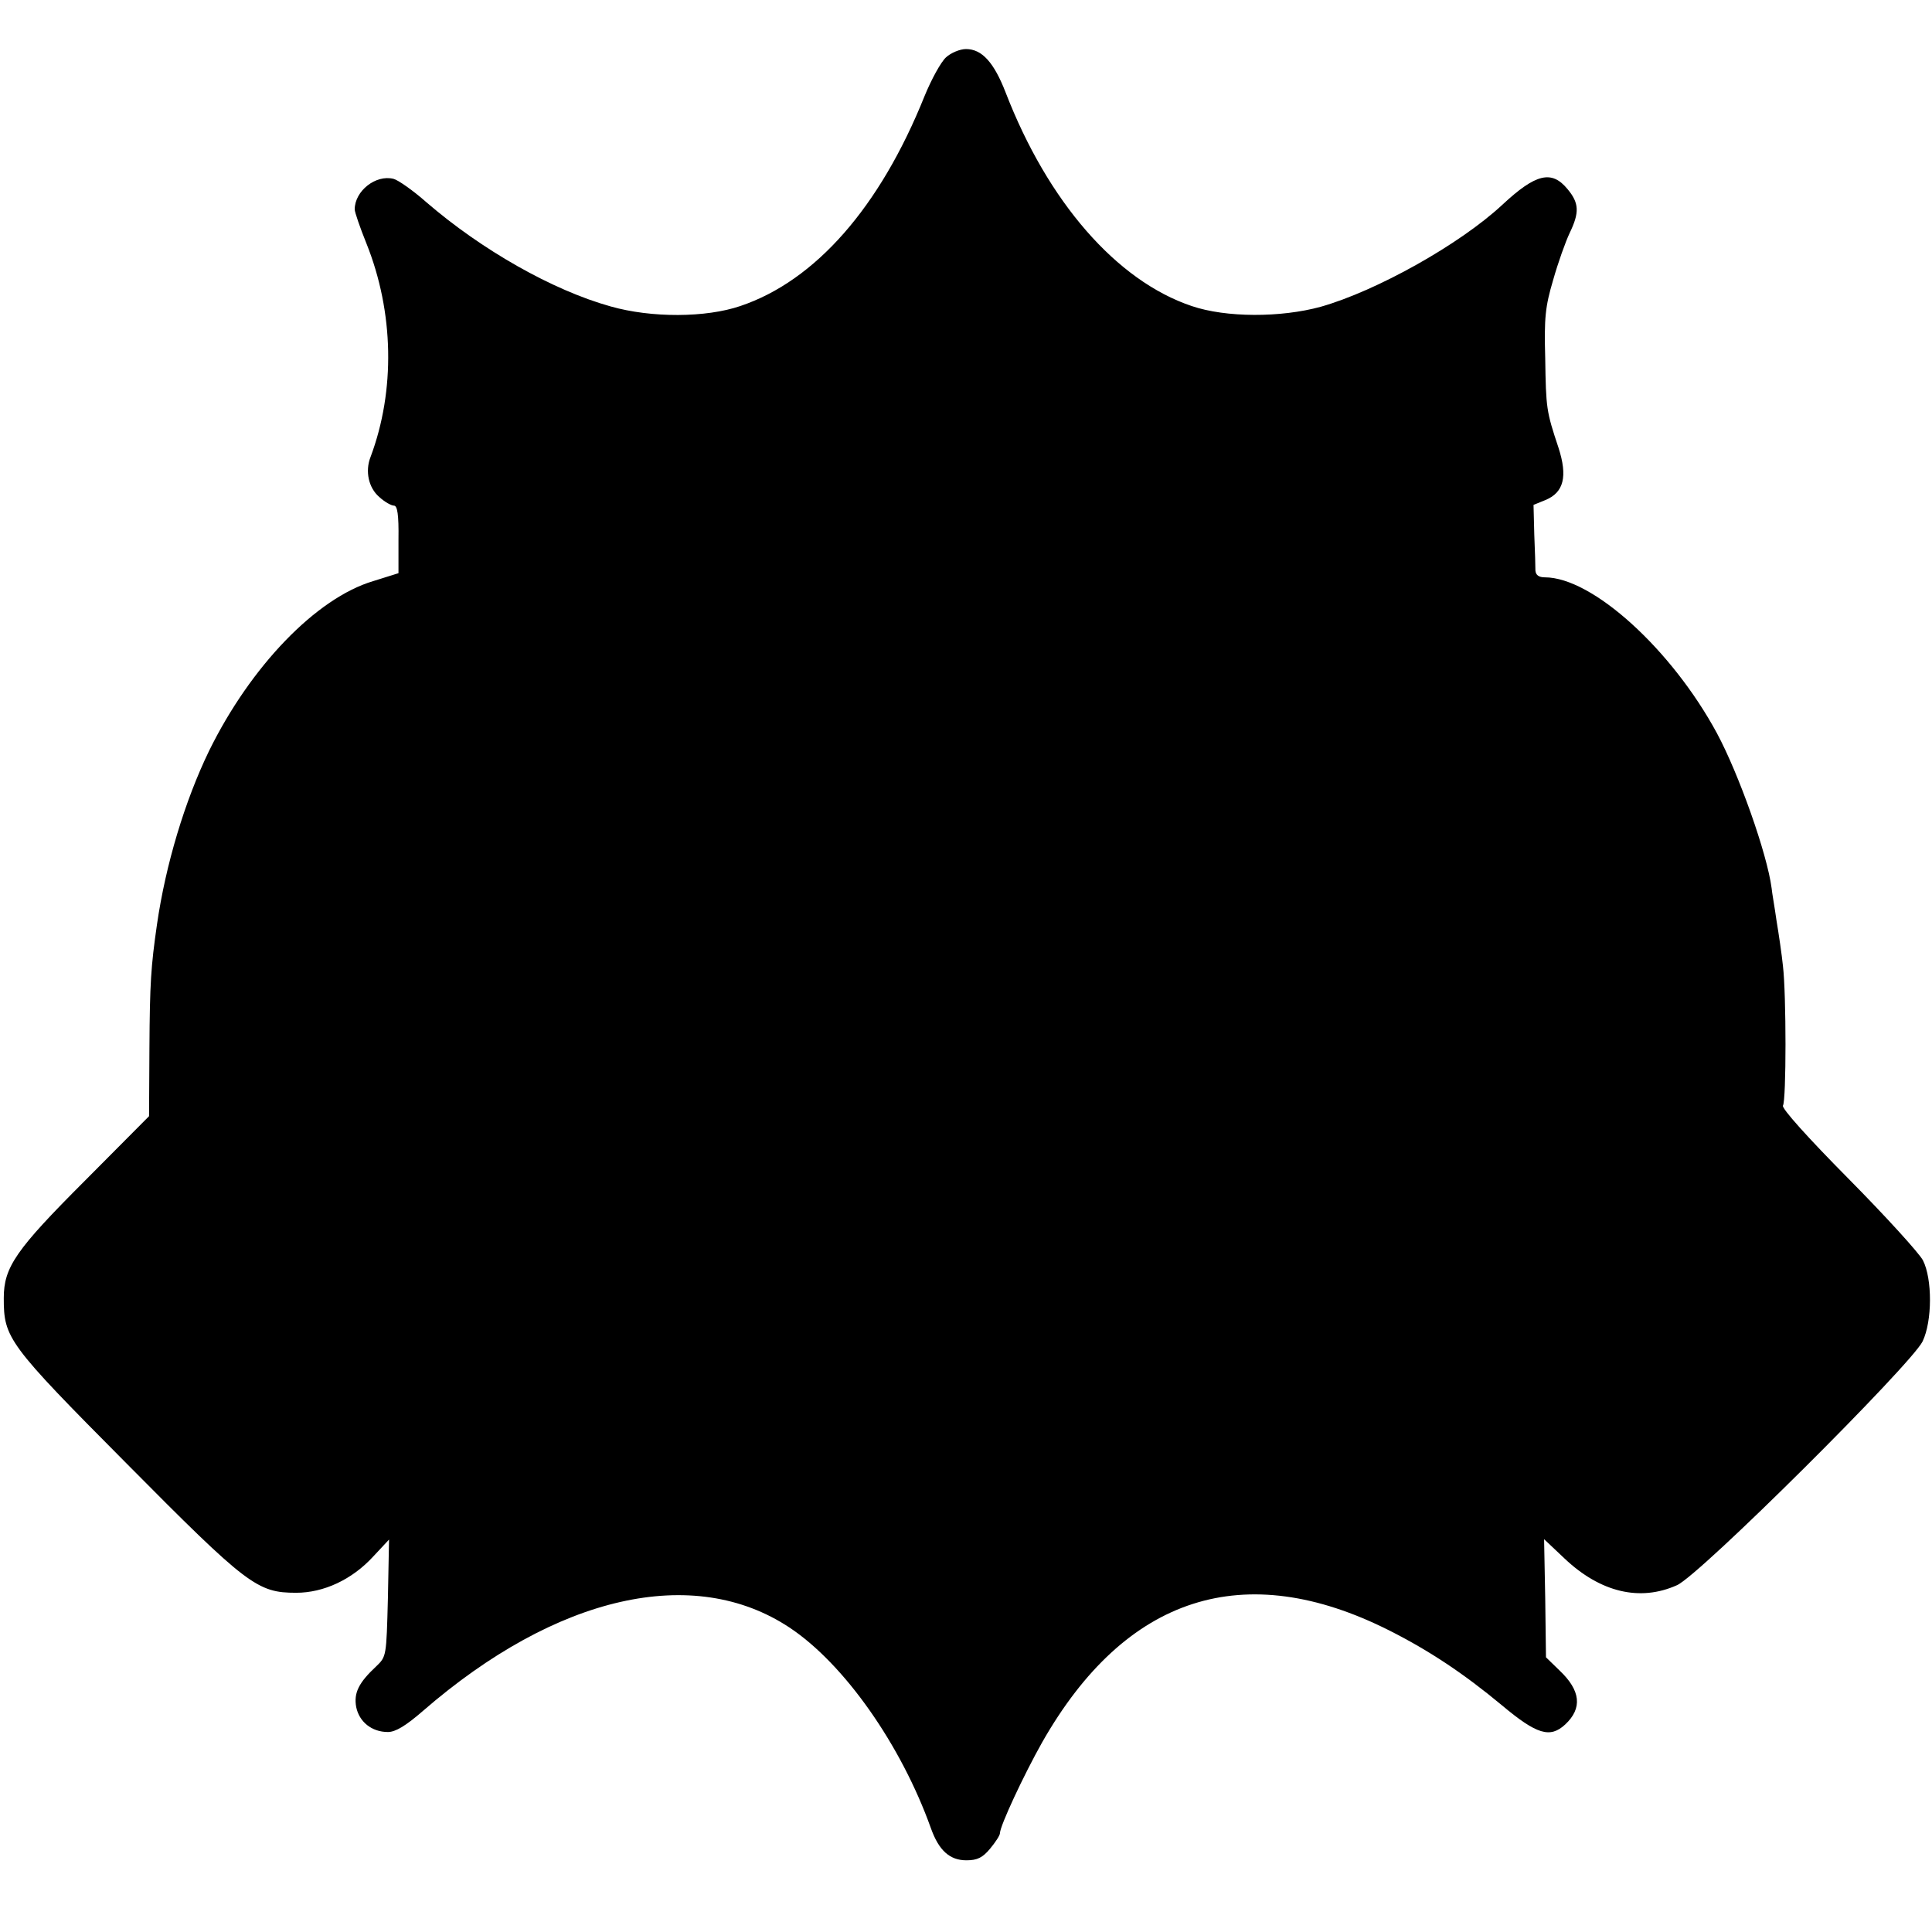
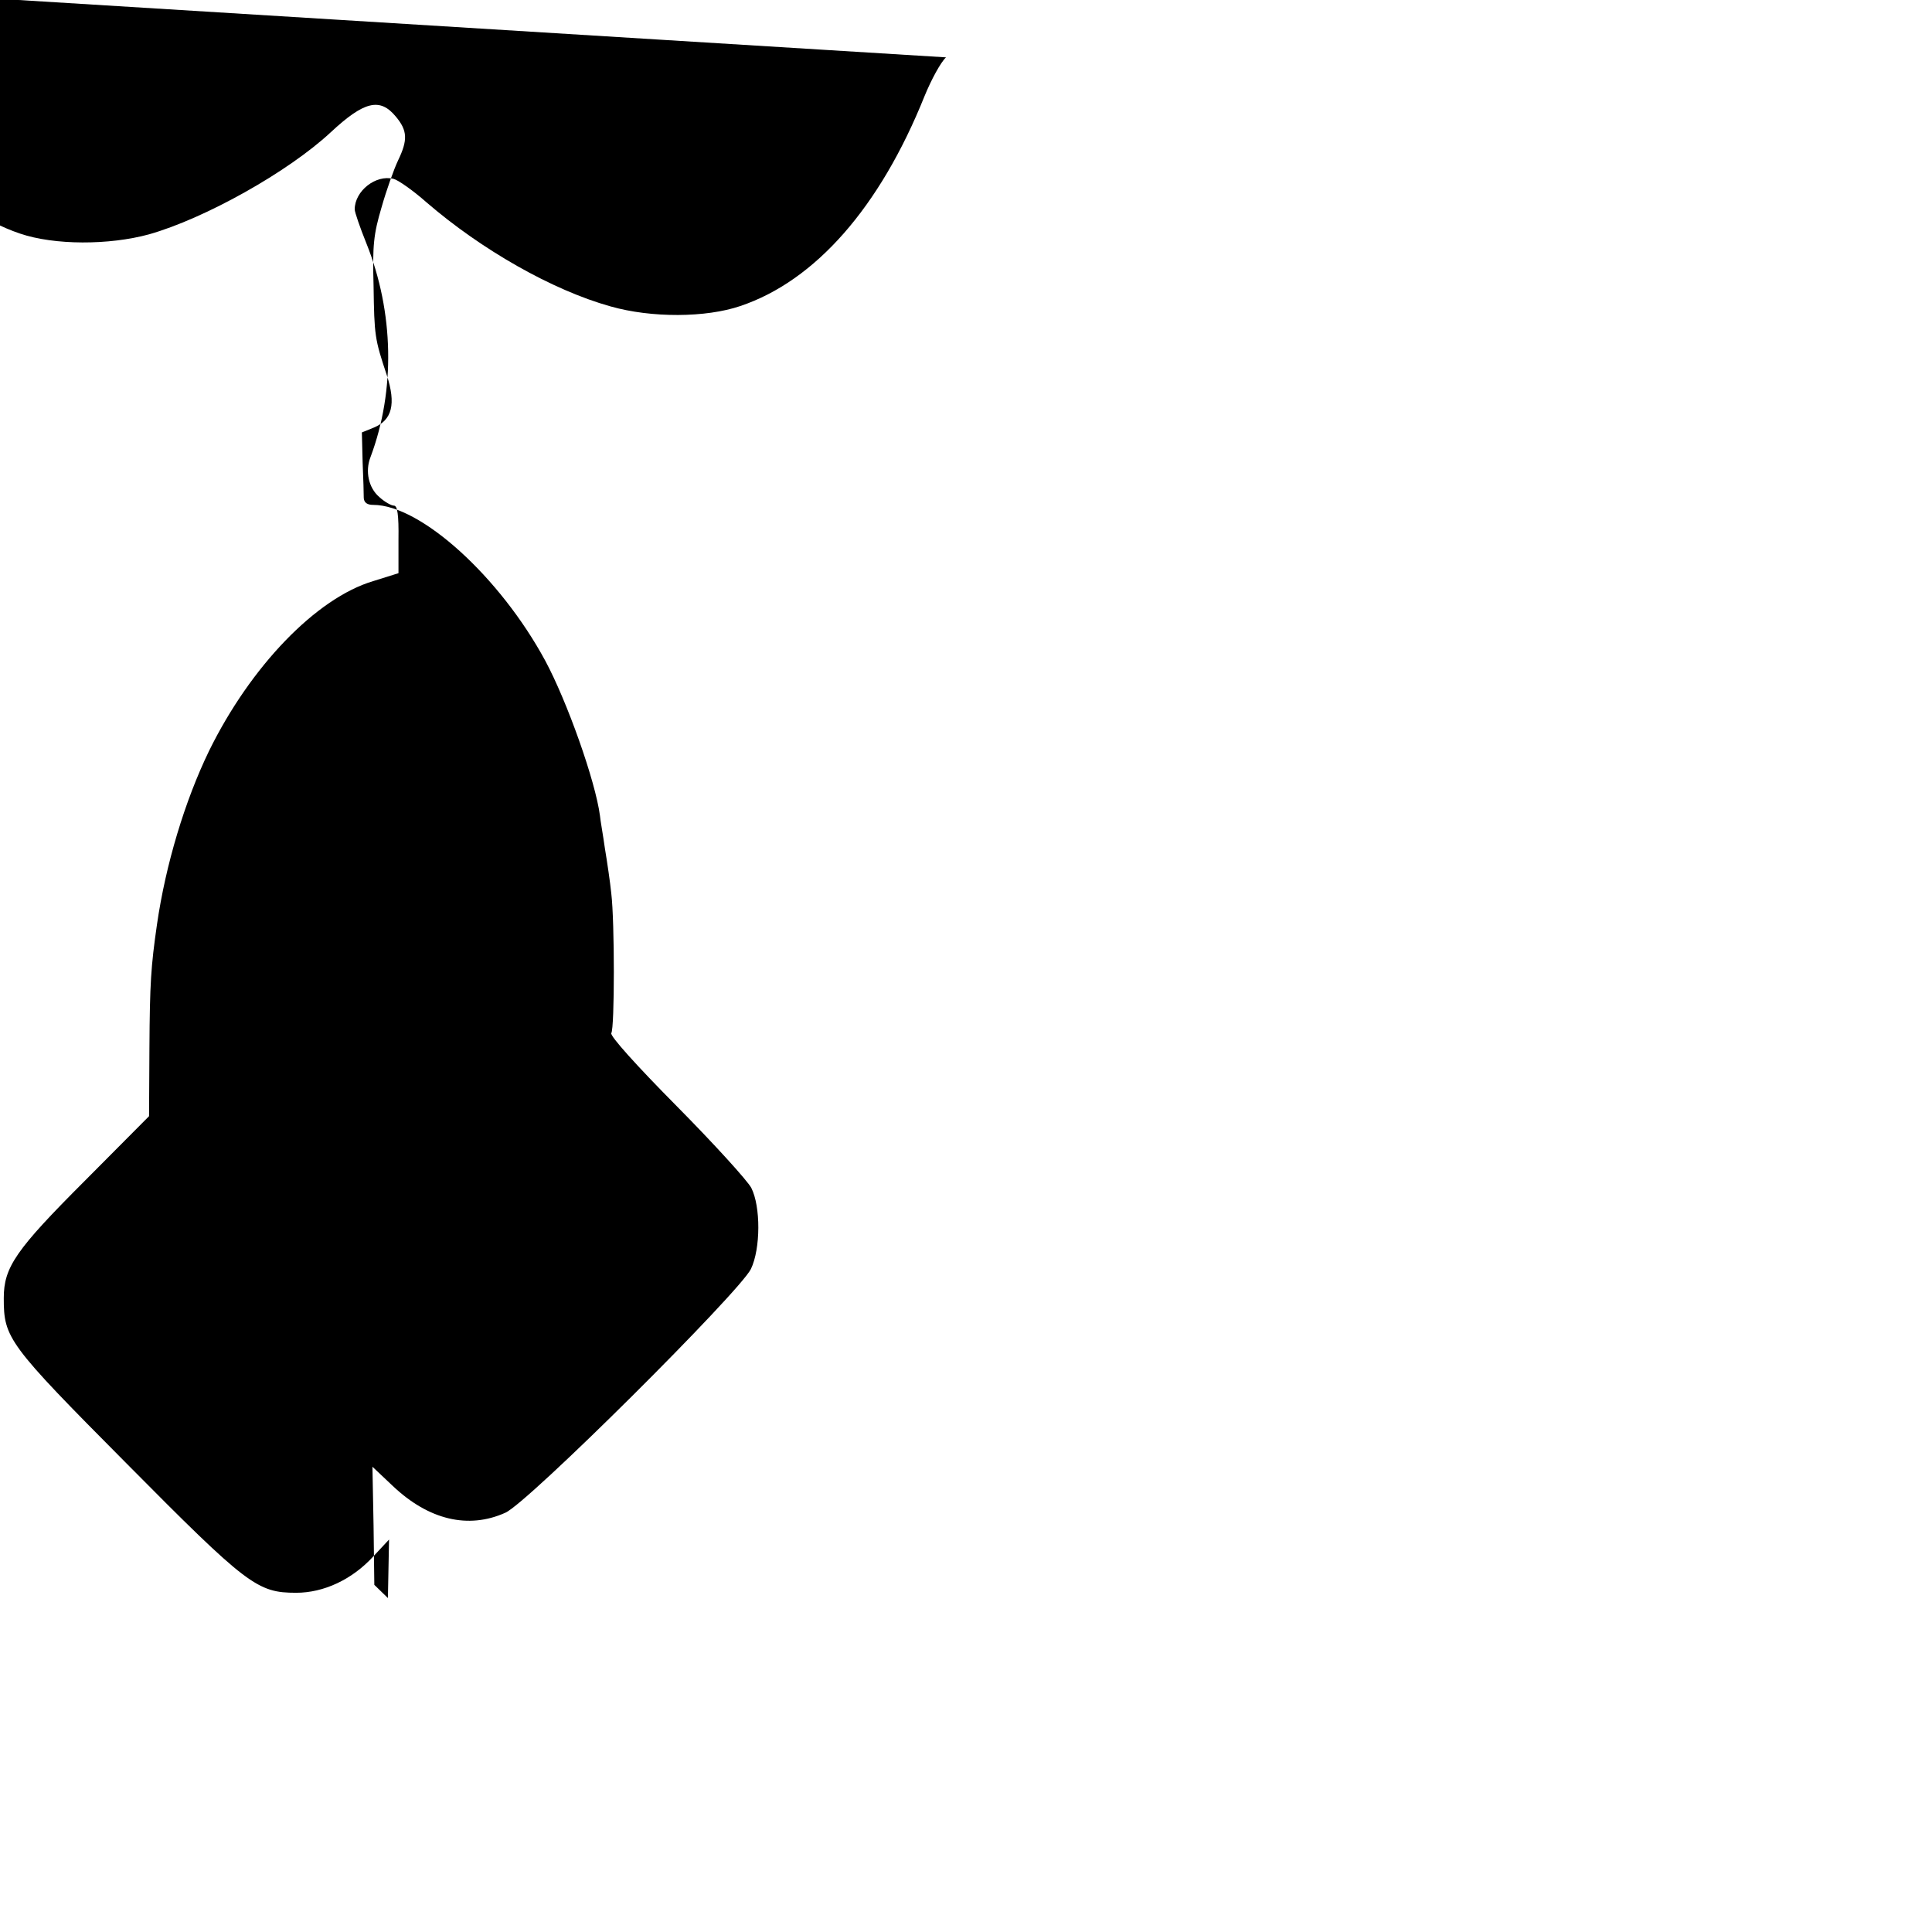
<svg xmlns="http://www.w3.org/2000/svg" version="1.0" width="512pt" height="512pt" viewBox="0 0 512 512" preserveAspectRatio="xMidYMid meet">
  <g transform="translate(0,512) scale(0.1,-0.1)" fill="#000000" stroke="none">
-     <path d="M2507 4968 c-14 -13 -39 -59 -57 -103 -118 -294 -289 -489 -488 -556 -91 -31 -235 -32 -344 -1 -154 43 -342 150 -488 276 -35 31 -75 59 -87 62 -47 12 -103 -32 -103 -81 0 -7 14 -48 31 -90 73 -182 77 -390 11 -566 -15 -38 -5 -82 23 -106 14 -13 32 -23 39 -23 9 0 13 -23 12 -90 l0 -89 -67 -21 c-151 -45 -325 -226 -435 -450 -64 -132 -115 -301 -138 -460 -16 -111 -19 -156 -20 -327 l-1 -181 -170 -171 c-183 -183 -215 -229 -215 -311 0 -106 10 -121 325 -438 321 -324 347 -343 450 -343 73 0 148 35 204 96 l42 45 -3 -155 c-4 -155 -4 -155 -31 -181 -46 -43 -60 -70 -53 -108 8 -39 41 -66 84 -66 20 0 47 16 93 56 354 307 717 389 971 221 145 -96 296 -311 375 -532 21 -59 50 -85 94 -85 29 0 43 7 63 31 14 17 26 35 26 41 0 19 63 154 112 241 221 388 535 490 920 296 105 -53 197 -114 298 -198 93 -78 128 -88 168 -51 46 43 41 90 -15 143 l-36 35 -2 156 -3 157 54 -51 c95 -90 200 -115 298 -71 59 25 621 585 651 646 26 54 26 166 1 215 -10 19 -99 117 -198 217 -107 108 -177 186 -173 193 9 14 9 295 0 370 -3 30 -11 84 -17 120 -5 36 -12 74 -13 86 -12 92 -87 303 -145 411 -120 222 -330 413 -456 413 -16 0 -24 6 -25 18 0 9 -1 52 -3 95 l-2 79 32 13 c48 20 59 62 34 139 -32 96 -33 104 -35 236 -3 108 0 137 21 208 13 46 33 102 44 125 26 54 25 79 -6 116 -42 51 -84 41 -173 -42 -113 -105 -333 -228 -481 -270 -106 -29 -251 -29 -342 2 -199 67 -381 276 -493 566 -31 80 -63 115 -105 115 -16 0 -40 -10 -53 -22z" />
+     <path d="M2507 4968 c-14 -13 -39 -59 -57 -103 -118 -294 -289 -489 -488 -556 -91 -31 -235 -32 -344 -1 -154 43 -342 150 -488 276 -35 31 -75 59 -87 62 -47 12 -103 -32 -103 -81 0 -7 14 -48 31 -90 73 -182 77 -390 11 -566 -15 -38 -5 -82 23 -106 14 -13 32 -23 39 -23 9 0 13 -23 12 -90 l0 -89 -67 -21 c-151 -45 -325 -226 -435 -450 -64 -132 -115 -301 -138 -460 -16 -111 -19 -156 -20 -327 l-1 -181 -170 -171 c-183 -183 -215 -229 -215 -311 0 -106 10 -121 325 -438 321 -324 347 -343 450 -343 73 0 148 35 204 96 l42 45 -3 -155 l-36 35 -2 156 -3 157 54 -51 c95 -90 200 -115 298 -71 59 25 621 585 651 646 26 54 26 166 1 215 -10 19 -99 117 -198 217 -107 108 -177 186 -173 193 9 14 9 295 0 370 -3 30 -11 84 -17 120 -5 36 -12 74 -13 86 -12 92 -87 303 -145 411 -120 222 -330 413 -456 413 -16 0 -24 6 -25 18 0 9 -1 52 -3 95 l-2 79 32 13 c48 20 59 62 34 139 -32 96 -33 104 -35 236 -3 108 0 137 21 208 13 46 33 102 44 125 26 54 25 79 -6 116 -42 51 -84 41 -173 -42 -113 -105 -333 -228 -481 -270 -106 -29 -251 -29 -342 2 -199 67 -381 276 -493 566 -31 80 -63 115 -105 115 -16 0 -40 -10 -53 -22z" />
  </g>
</svg>